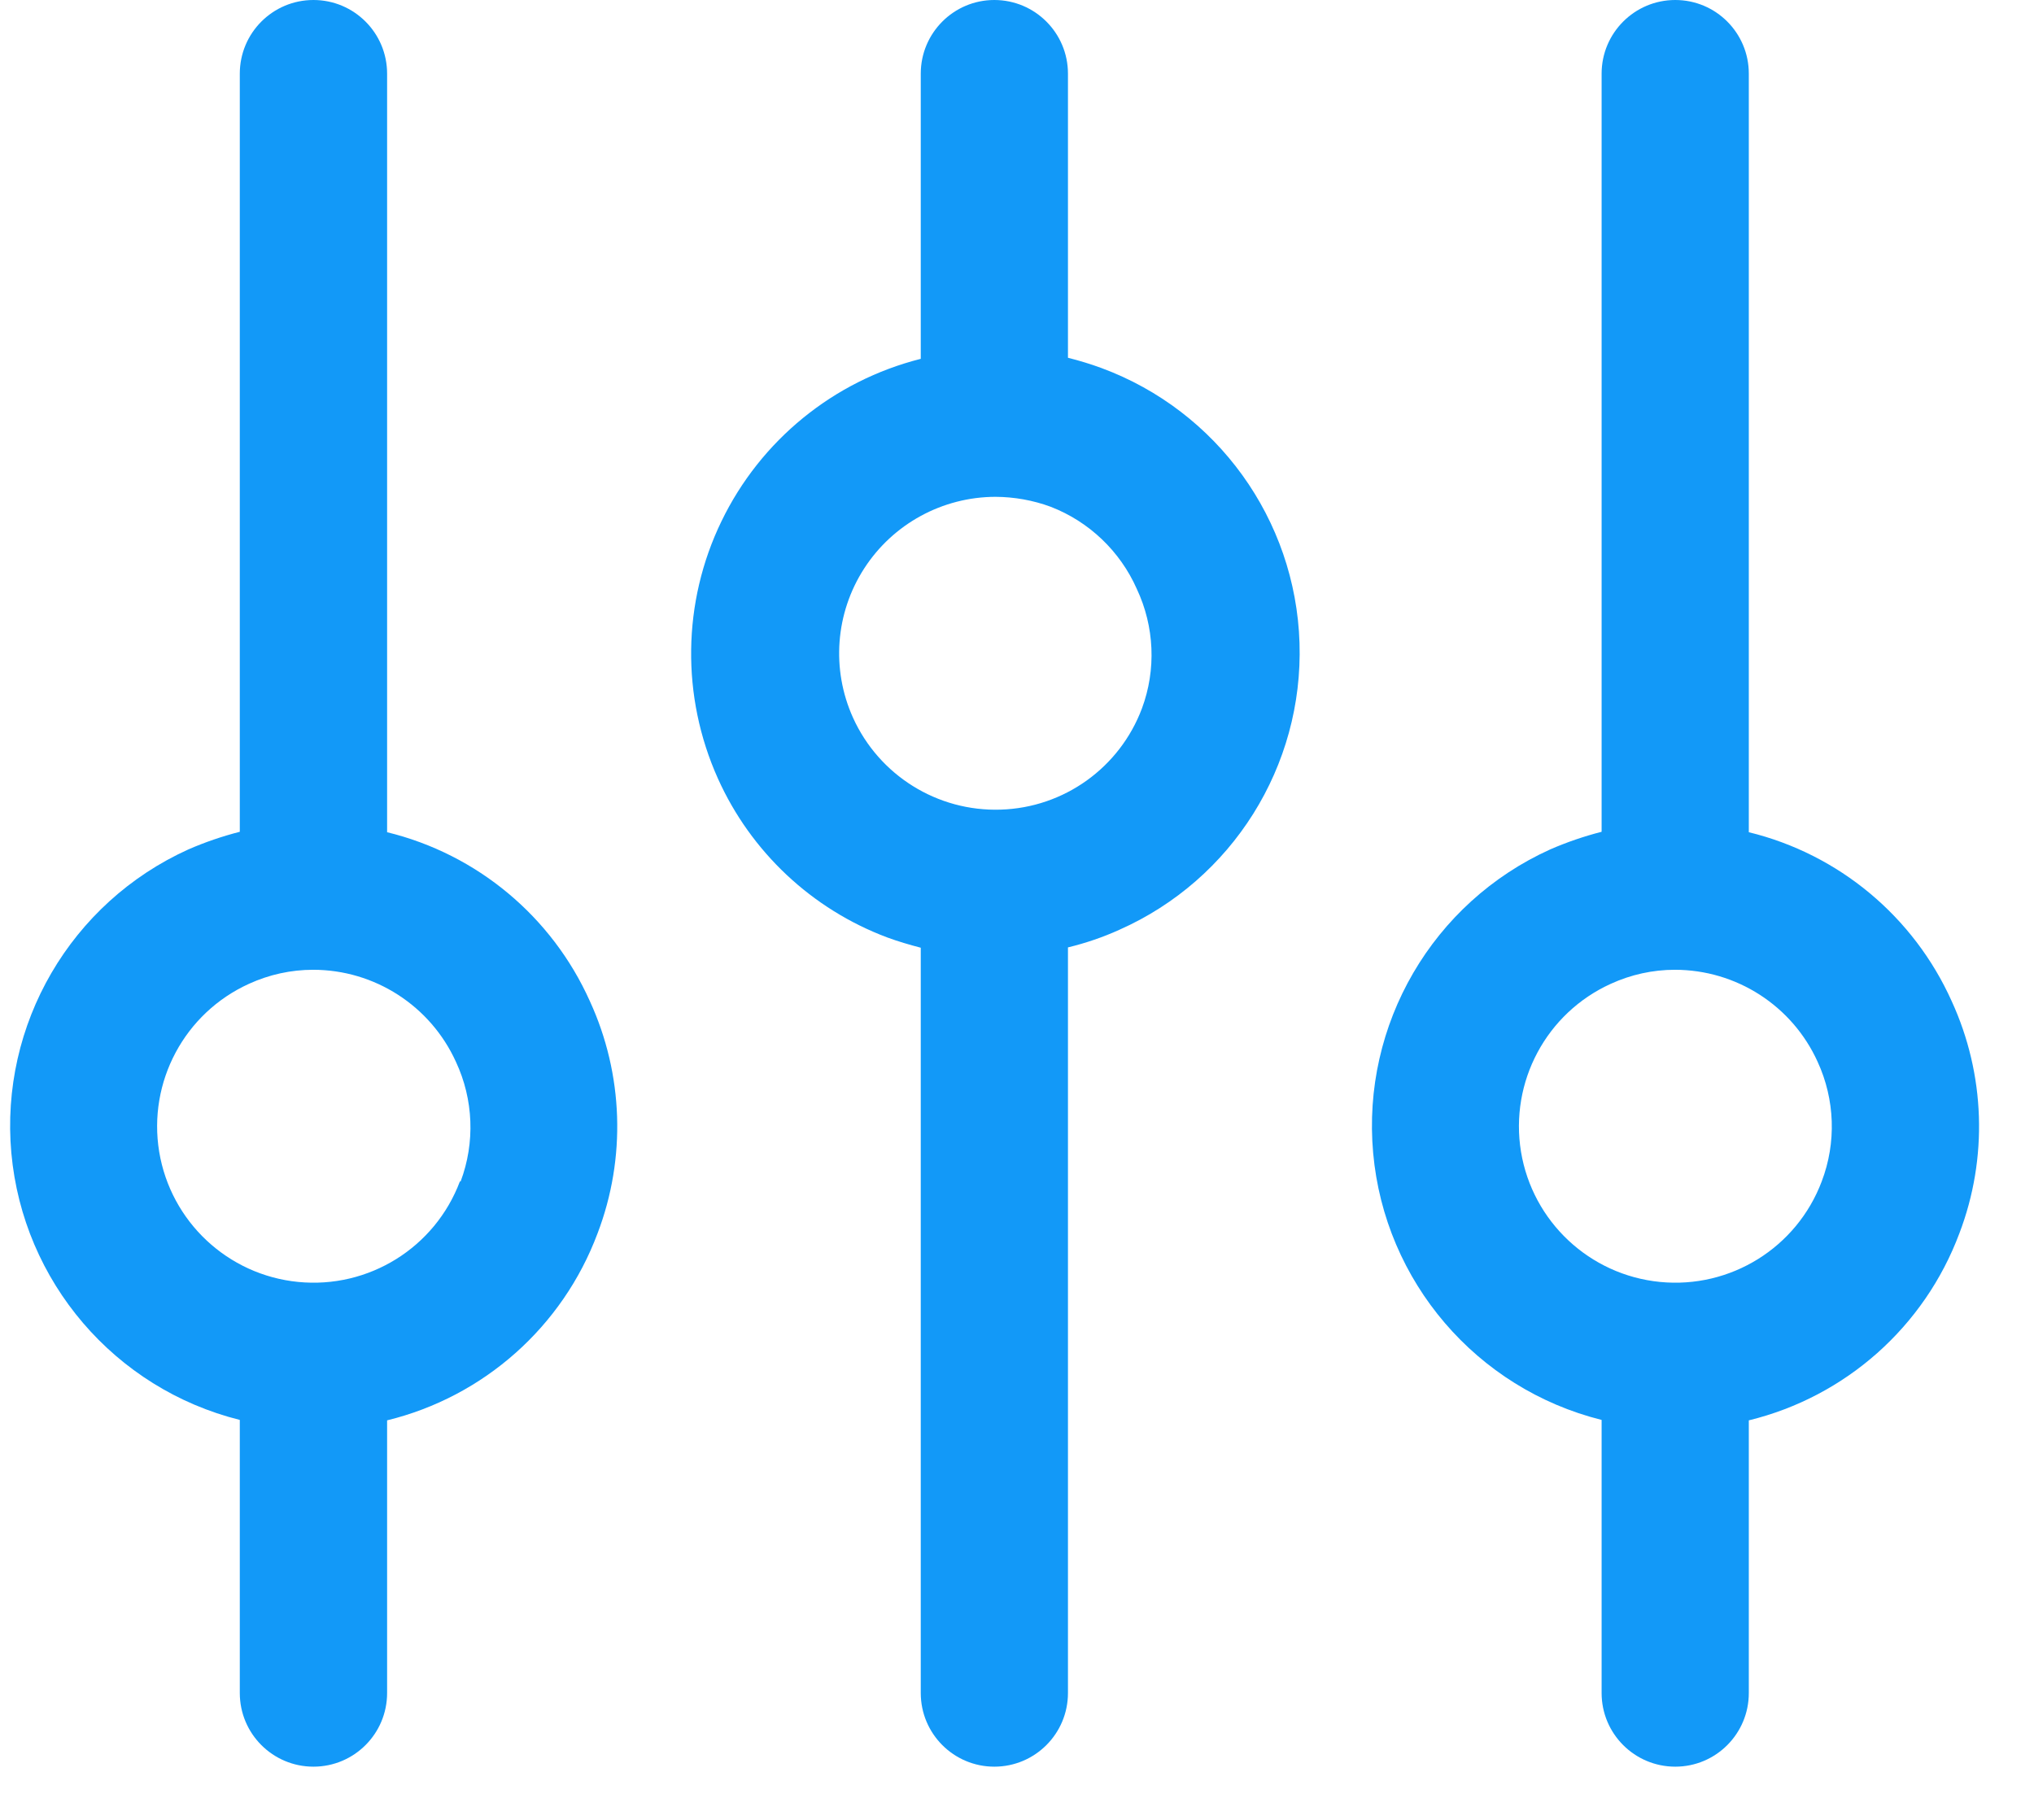
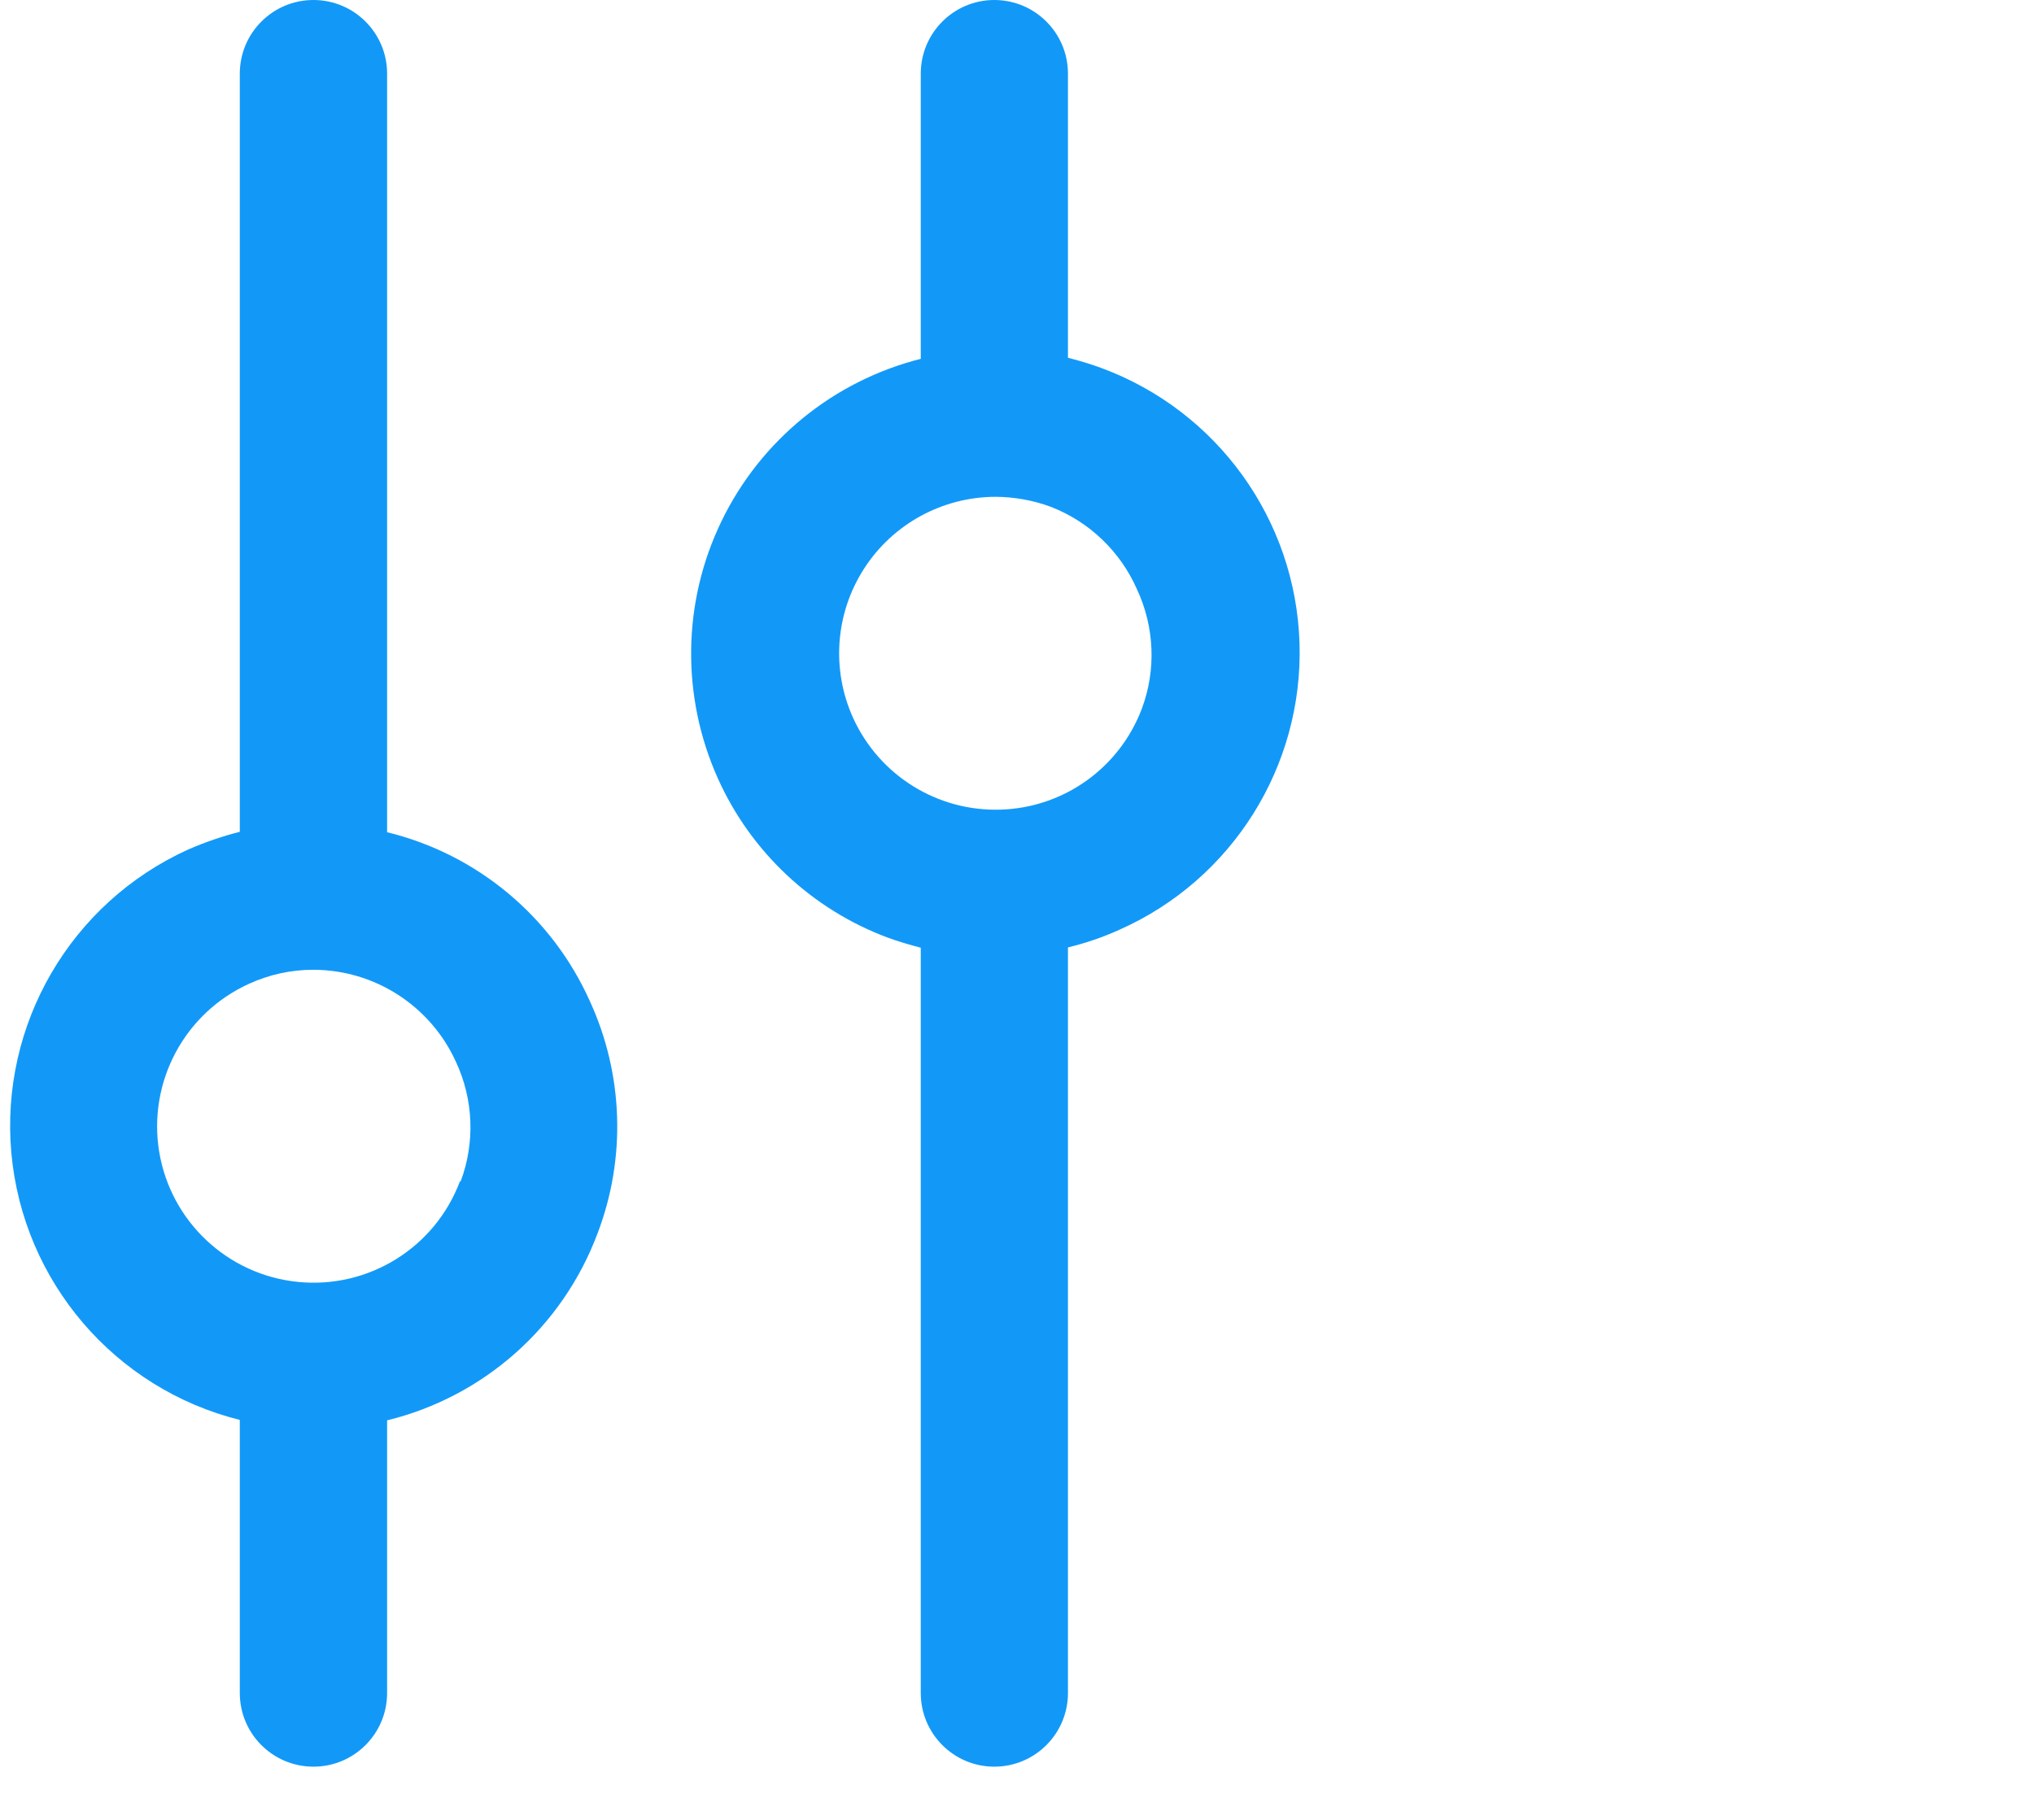
<svg xmlns="http://www.w3.org/2000/svg" width="19" height="17" viewBox="0 0 19 17" fill="none">
  <path fill-rule="evenodd" clip-rule="evenodd" d="M3.616 7.774C4.457 7.979 5.156 8.562 5.51 9.352C5.824 10.036 5.85 10.818 5.582 11.521C5.256 12.393 4.52 13.047 3.616 13.268V15.815C3.616 16.195 3.308 16.503 2.928 16.503C2.548 16.503 2.24 16.195 2.24 15.815V13.264C1.071 12.972 0.215 11.971 0.106 10.771C-0.002 9.57 0.661 8.432 1.759 7.935C1.915 7.867 2.076 7.812 2.24 7.77V0.688C2.24 0.308 2.548 0 2.928 0C3.308 0 3.616 0.308 3.616 0.688V7.774ZM2.785 11.975C3.444 12.04 4.063 11.655 4.296 11.036H4.303C4.439 10.673 4.423 10.27 4.259 9.919C4.021 9.395 3.499 9.059 2.925 9.059C2.718 9.059 2.514 9.104 2.326 9.19C1.724 9.463 1.38 10.106 1.487 10.759C1.595 11.411 2.127 11.91 2.785 11.975Z" fill="#1299F8" />
-   <path fill-rule="evenodd" clip-rule="evenodd" d="M16.336 7.774C17.177 7.979 17.876 8.562 18.231 9.352C18.545 10.036 18.571 10.818 18.303 11.521C17.977 12.393 17.241 13.047 16.336 13.268V15.815C16.336 16.195 16.029 16.503 15.649 16.503C15.269 16.503 14.961 16.195 14.961 15.815V13.264C13.792 12.972 12.935 11.971 12.827 10.771C12.719 9.57 13.382 8.432 14.48 7.935C14.636 7.867 14.797 7.812 14.961 7.77V0.688C14.961 0.308 15.269 0 15.649 0C16.029 0 16.336 0.308 16.336 0.688V7.774ZM15.506 11.975C16.164 12.04 16.784 11.655 17.017 11.036C17.155 10.674 17.141 10.271 16.979 9.919C16.742 9.395 16.22 9.059 15.645 9.059C15.439 9.059 15.235 9.104 15.047 9.19C14.445 9.463 14.101 10.106 14.208 10.759C14.316 11.411 14.848 11.91 15.506 11.975Z" fill="#1299F8" />
  <path fill-rule="evenodd" clip-rule="evenodd" d="M9.976 3.342C10.083 3.369 10.186 3.4 10.289 3.438C11.37 3.838 12.102 4.852 12.139 6.005C12.176 7.157 11.511 8.217 10.457 8.685C10.303 8.755 10.141 8.81 9.976 8.85V15.815C9.976 16.195 9.668 16.503 9.288 16.503C8.909 16.503 8.601 16.195 8.601 15.815V8.853C8.498 8.826 8.391 8.795 8.288 8.757C7.584 8.493 7.014 7.958 6.706 7.272C6.362 6.506 6.373 5.626 6.739 4.87C7.105 4.113 7.786 3.558 8.601 3.352V0.688C8.601 0.308 8.909 0 9.288 0C9.668 0 9.976 0.308 9.976 0.688V3.342ZM9.347 7.563C9.938 7.545 10.459 7.172 10.667 6.618C10.802 6.255 10.784 5.852 10.619 5.501C10.463 5.149 10.174 4.873 9.815 4.734C9.65 4.673 9.475 4.642 9.299 4.641C8.803 4.642 8.341 4.894 8.072 5.311C7.803 5.728 7.764 6.252 7.968 6.704C8.212 7.243 8.756 7.582 9.347 7.563Z" fill="#1299F8" />
</svg>